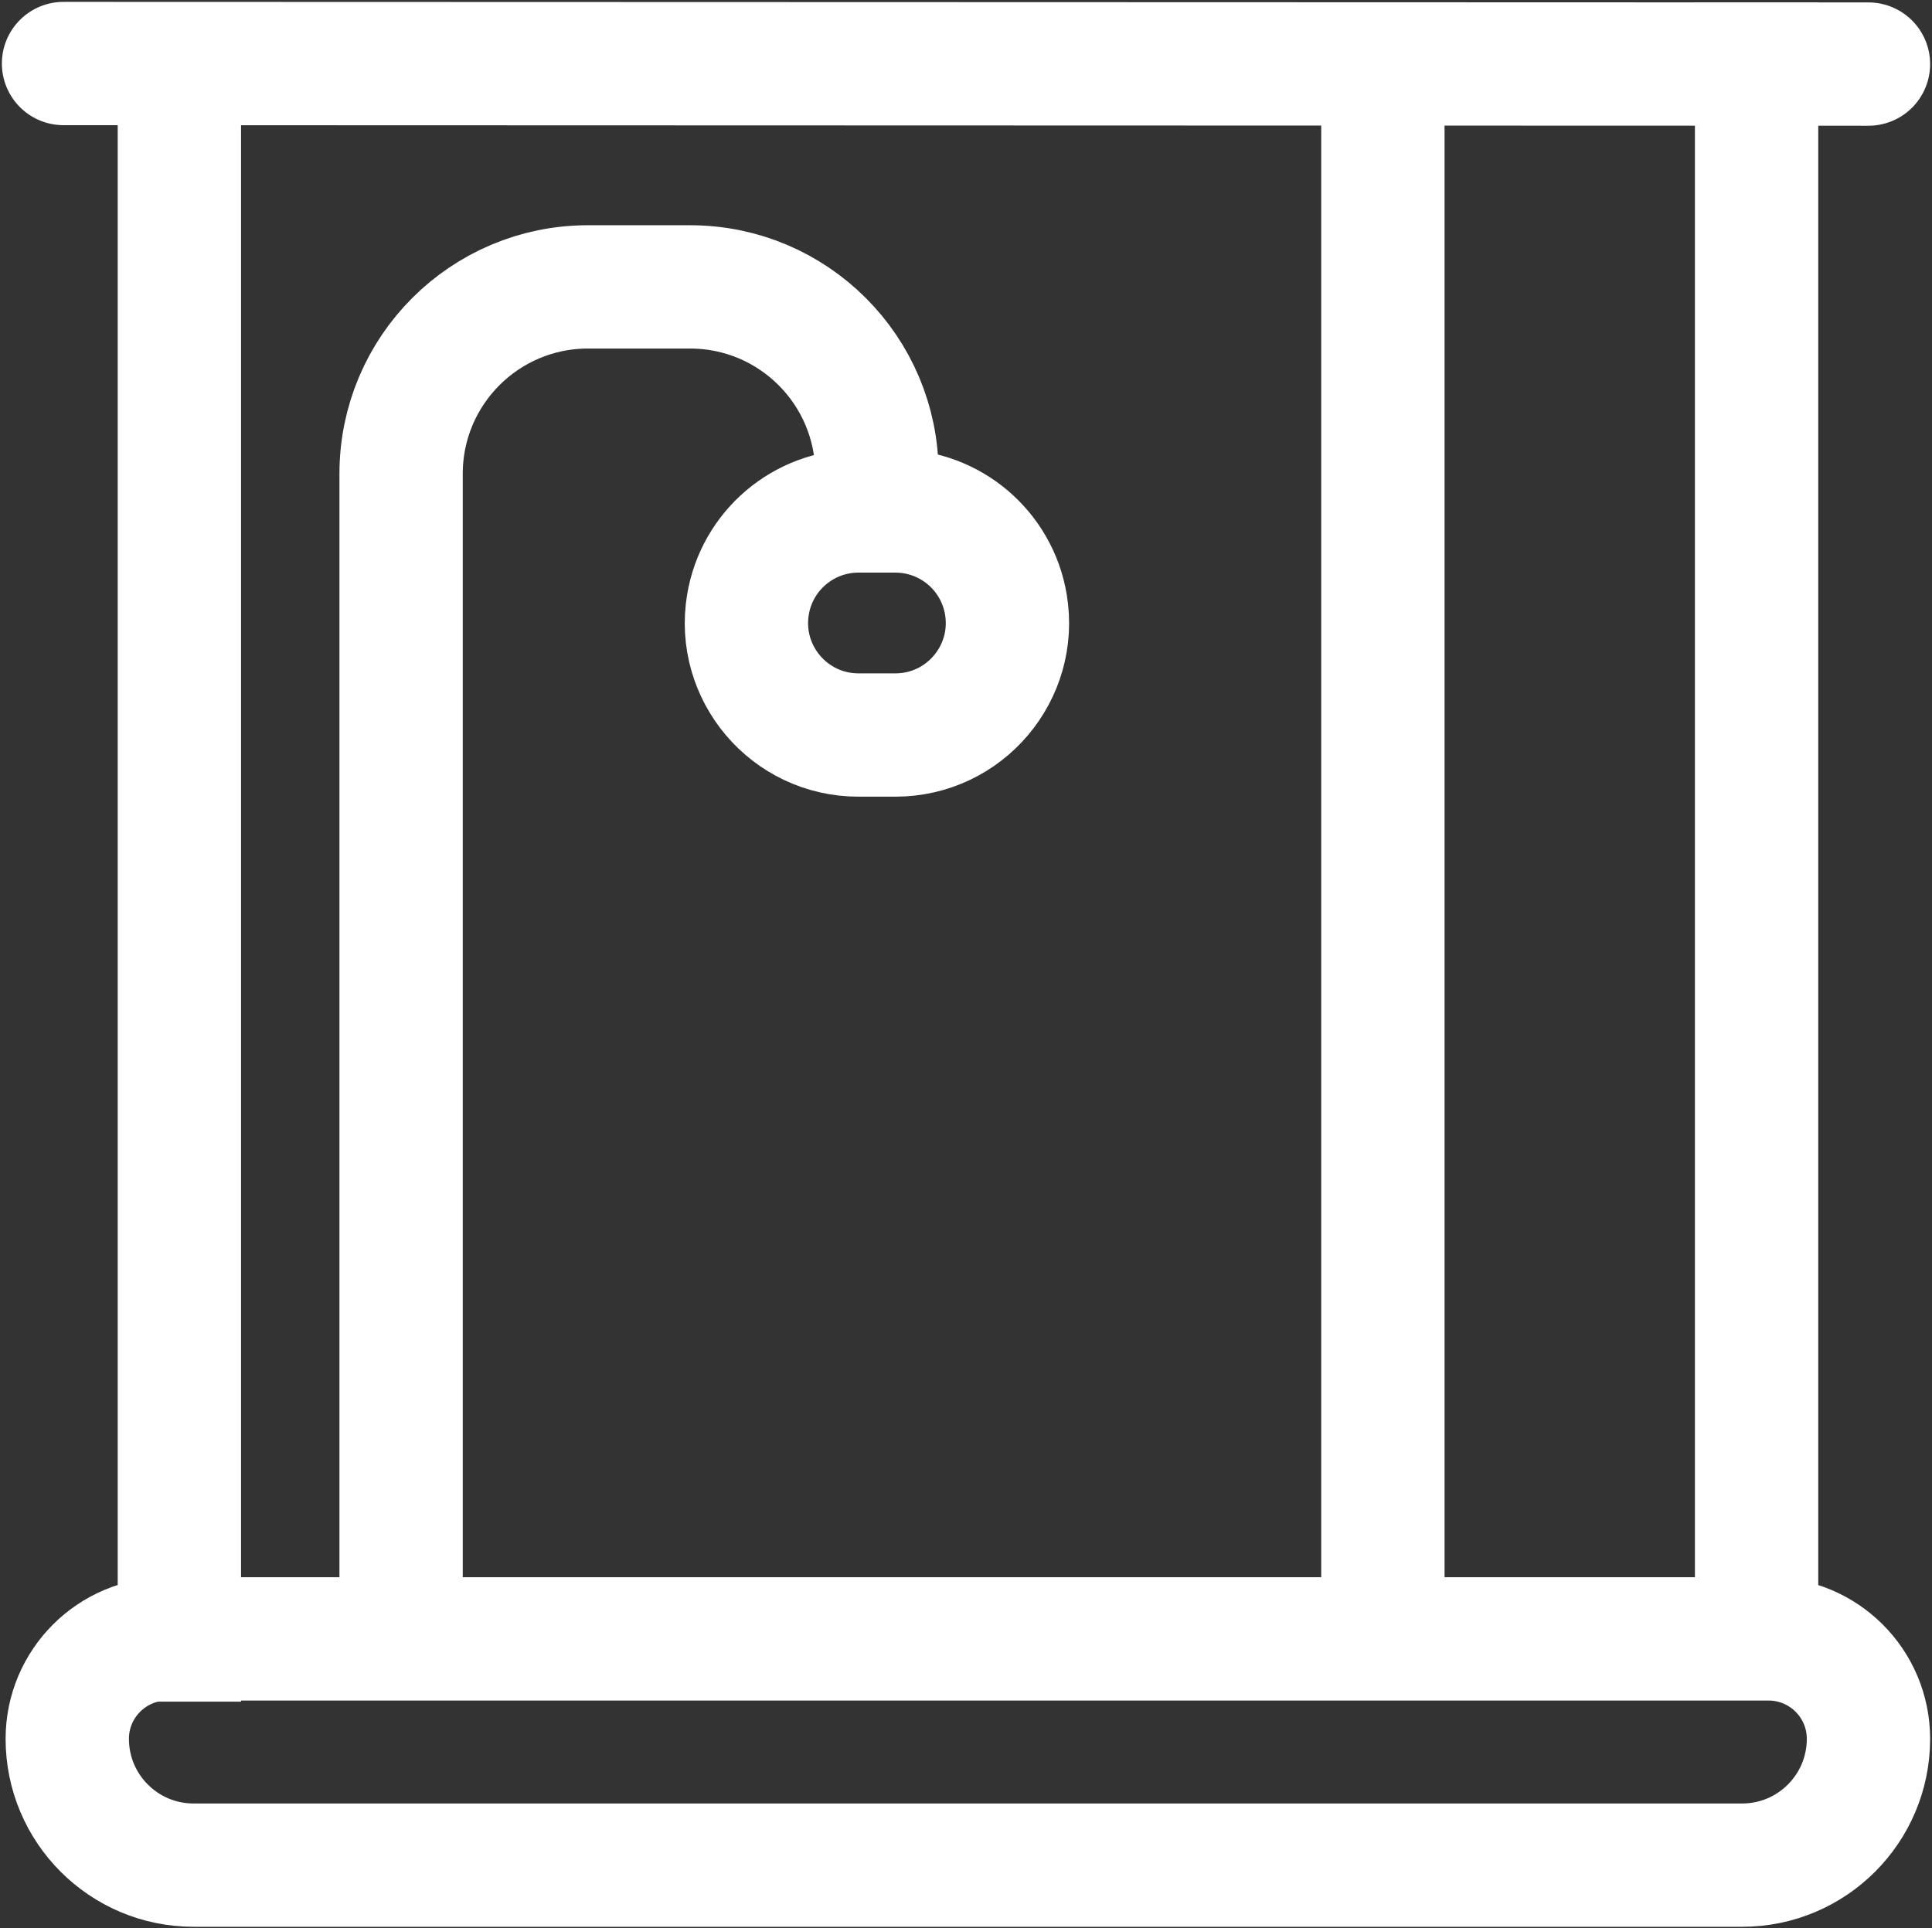
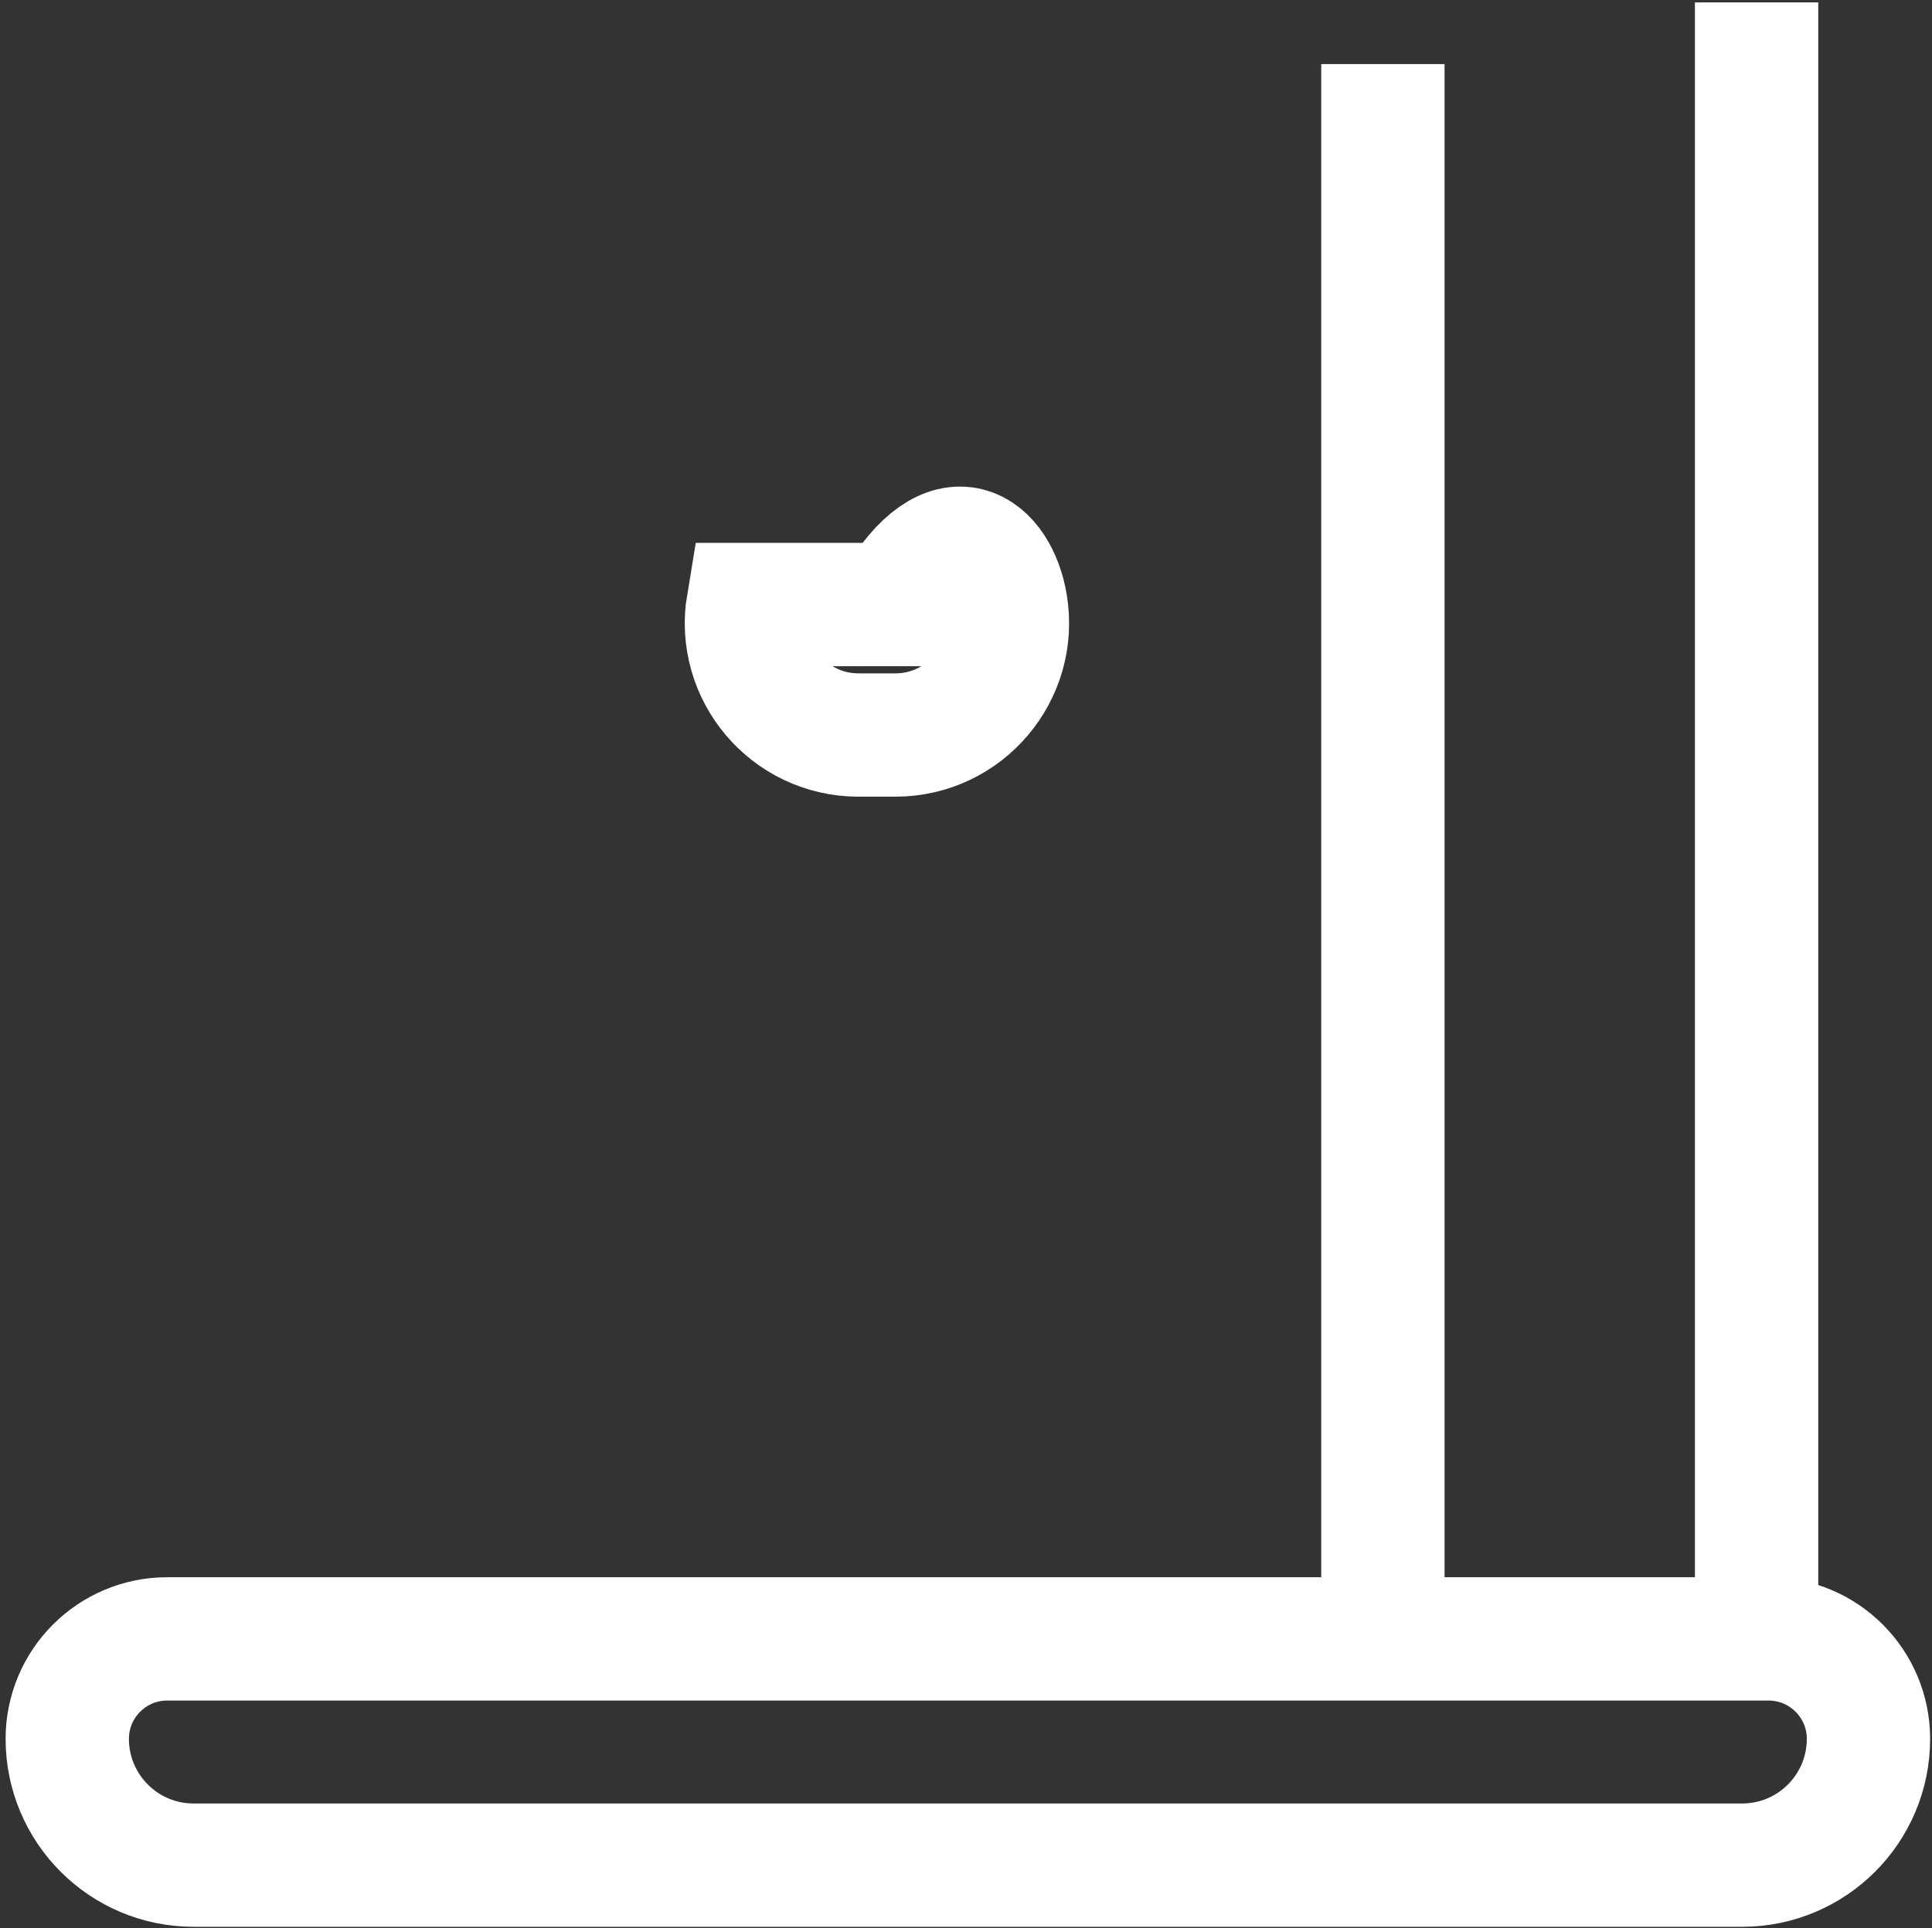
<svg xmlns="http://www.w3.org/2000/svg" width="517" height="516" viewBox="0 0 517 516" fill="none">
  <rect x="0" y="0" width="517" height="516" fill="#333333" stroke="none" />
  <path d="M466.193 499.145H51.805C33.135 499.145 18 484.01 18 465.34V465.34C18 450.569 29.974 438.595 44.745 438.595H473.254C488.024 438.595 499.999 450.569 499.999 465.34V465.34C499.999 484.01 484.864 499.145 466.193 499.145Z" stroke="white" stroke-width="33" stroke-miterlimit="10" />
-   <path d="M48 17.147V438.889" stroke="white" stroke-width="33" stroke-miterlimit="10" stroke-linecap="square" />
  <path d="M470.059 17.147V432.893" stroke="white" stroke-width="33" stroke-miterlimit="10" stroke-linecap="square" />
  <path d="M370.059 17.147V438.889" stroke="white" stroke-width="33" stroke-miterlimit="10" />
-   <path d="M107.334 438.889V126.778C107.334 99.163 129.72 76.778 157.334 76.778H184.667C212.281 76.778 234.667 99.163 234.667 126.778V136.741" stroke="white" stroke-width="33" stroke-miterlimit="10" />
-   <path d="M269.176 161.79C272.224 180.066 258.131 196.703 239.603 196.703H229.728C211.2 196.703 197.107 180.066 200.154 161.79V161.79C202.565 147.334 215.073 136.74 229.728 136.74H239.603C254.258 136.74 266.766 147.334 269.176 161.79V161.79Z" stroke="white" stroke-width="33" stroke-miterlimit="10" />
-   <path d="M17 17L499.999 17.147" stroke="white" stroke-width="33" stroke-miterlimit="10" stroke-linecap="round" />
+   <path d="M269.176 161.79C272.224 180.066 258.131 196.703 239.603 196.703H229.728C211.2 196.703 197.107 180.066 200.154 161.79V161.79H239.603C254.258 136.74 266.766 147.334 269.176 161.79V161.79Z" stroke="white" stroke-width="33" stroke-miterlimit="10" />
</svg>